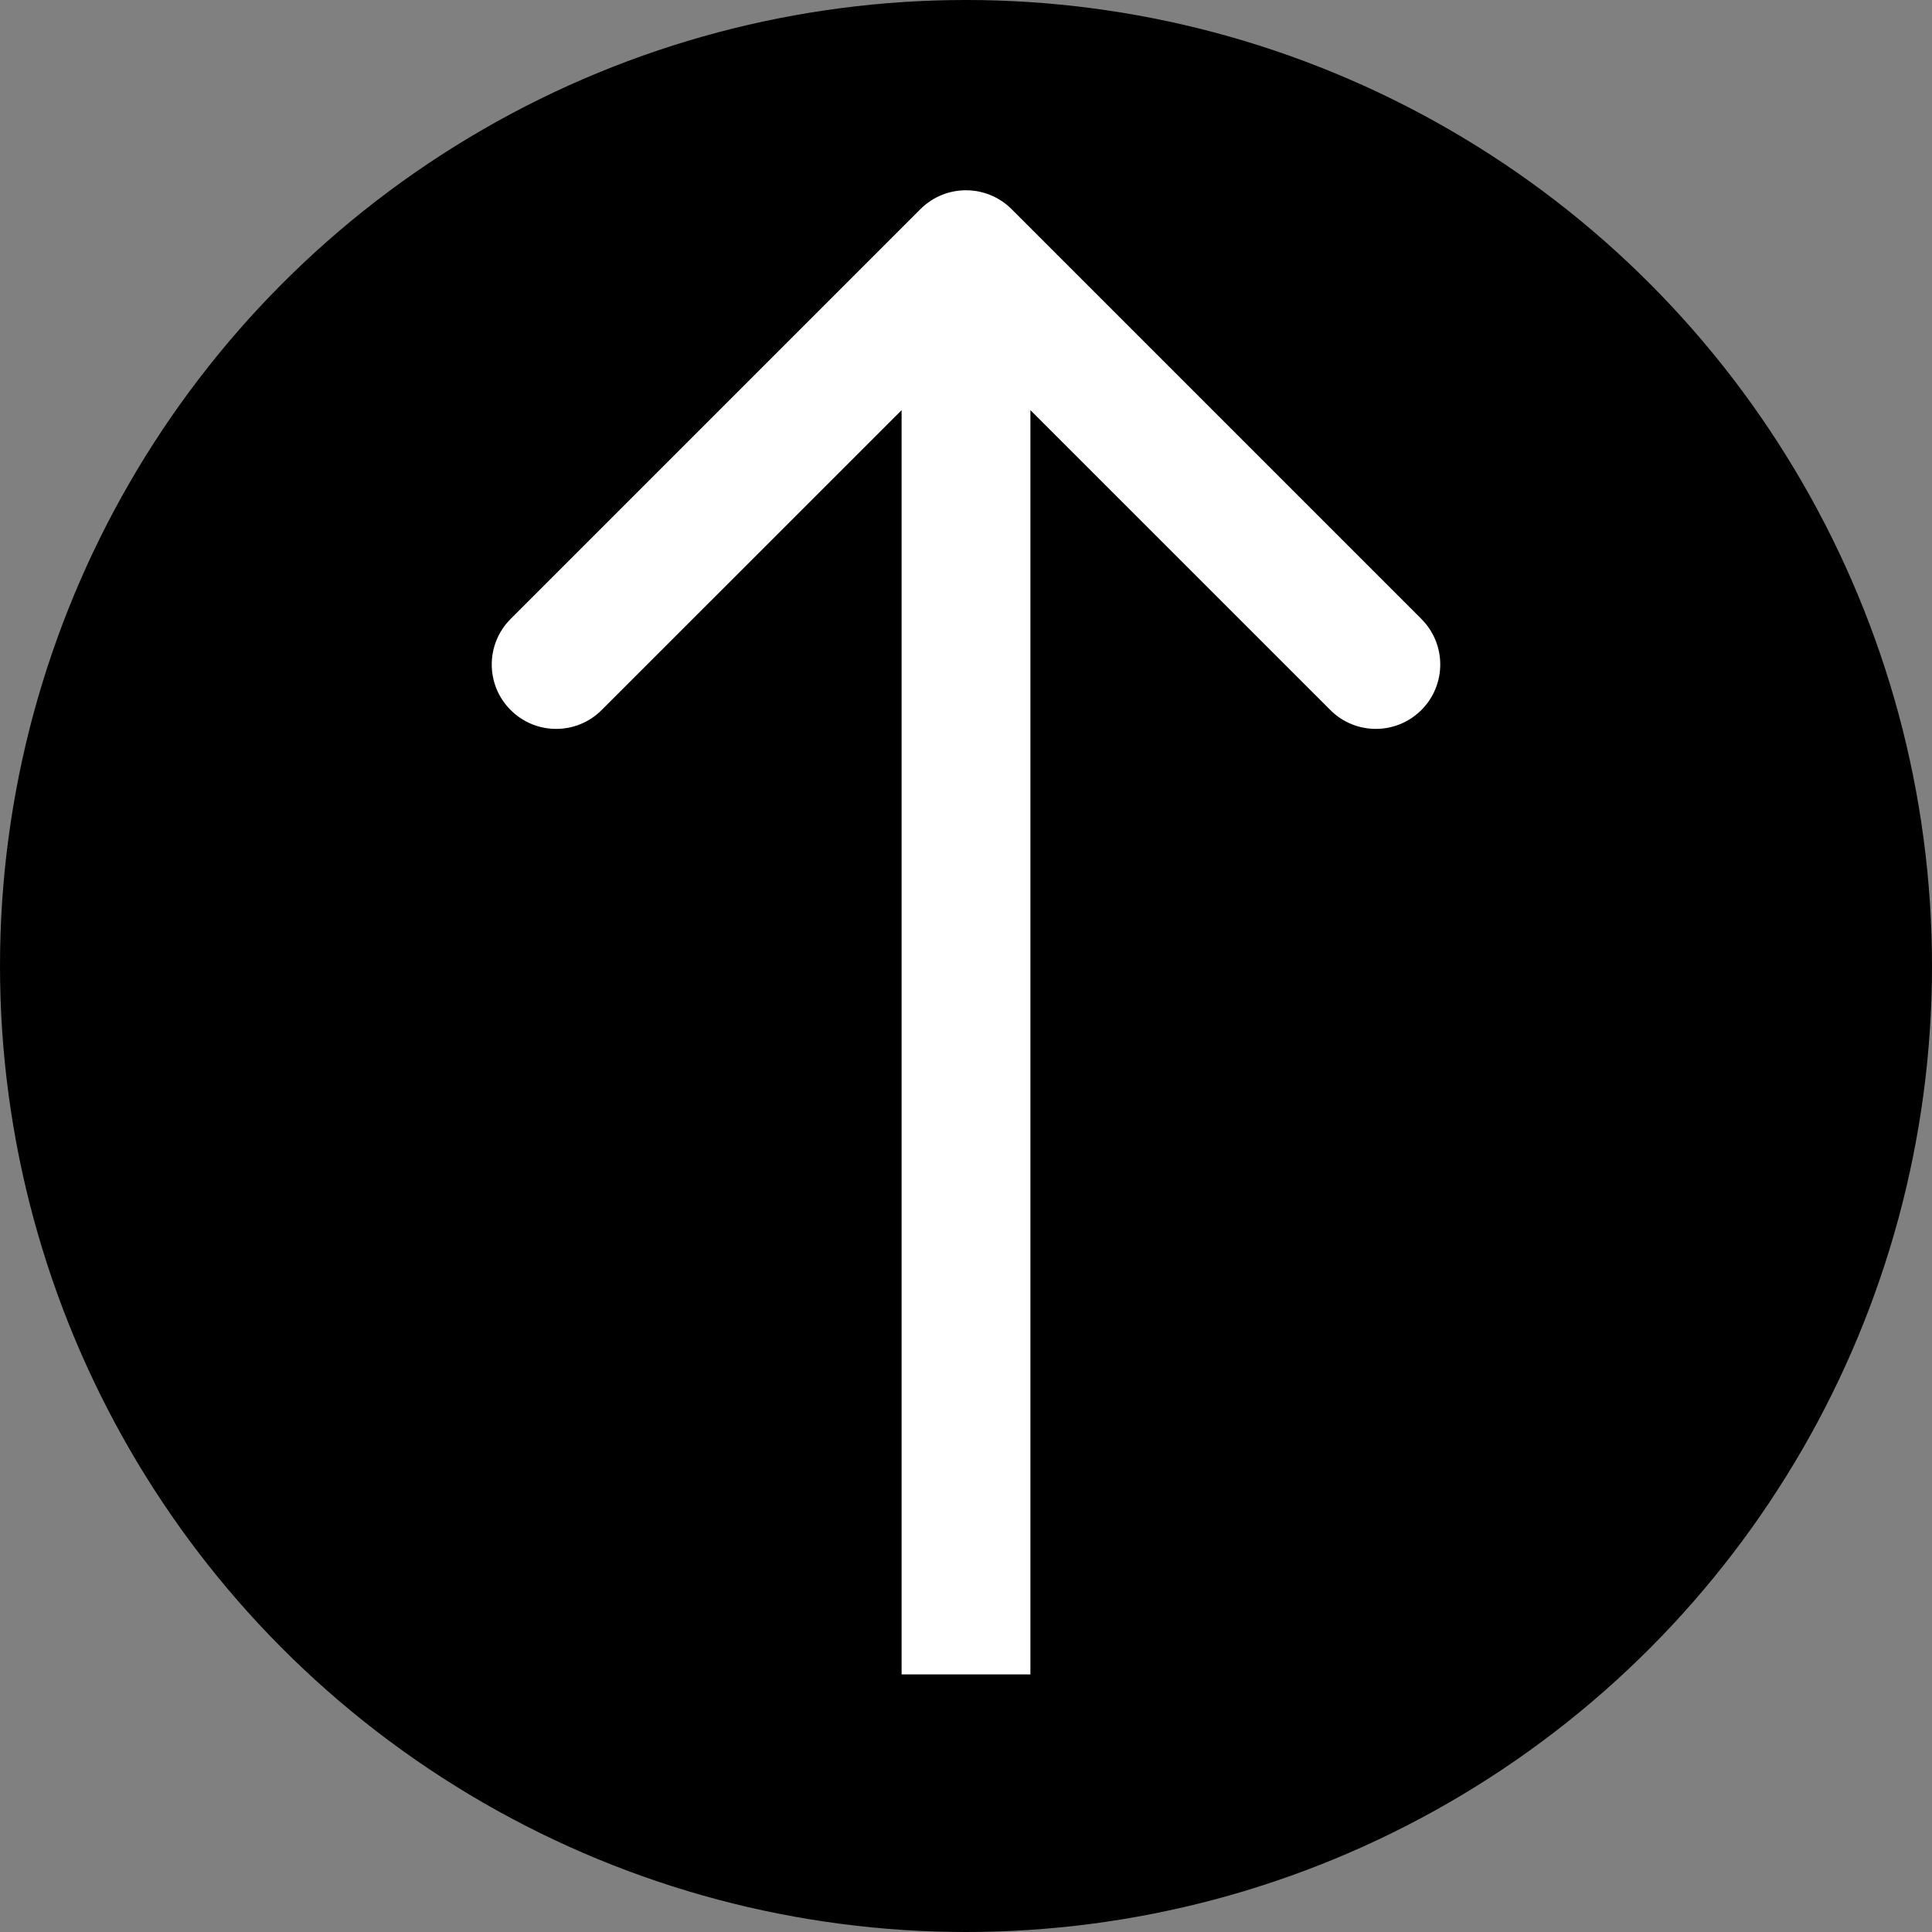
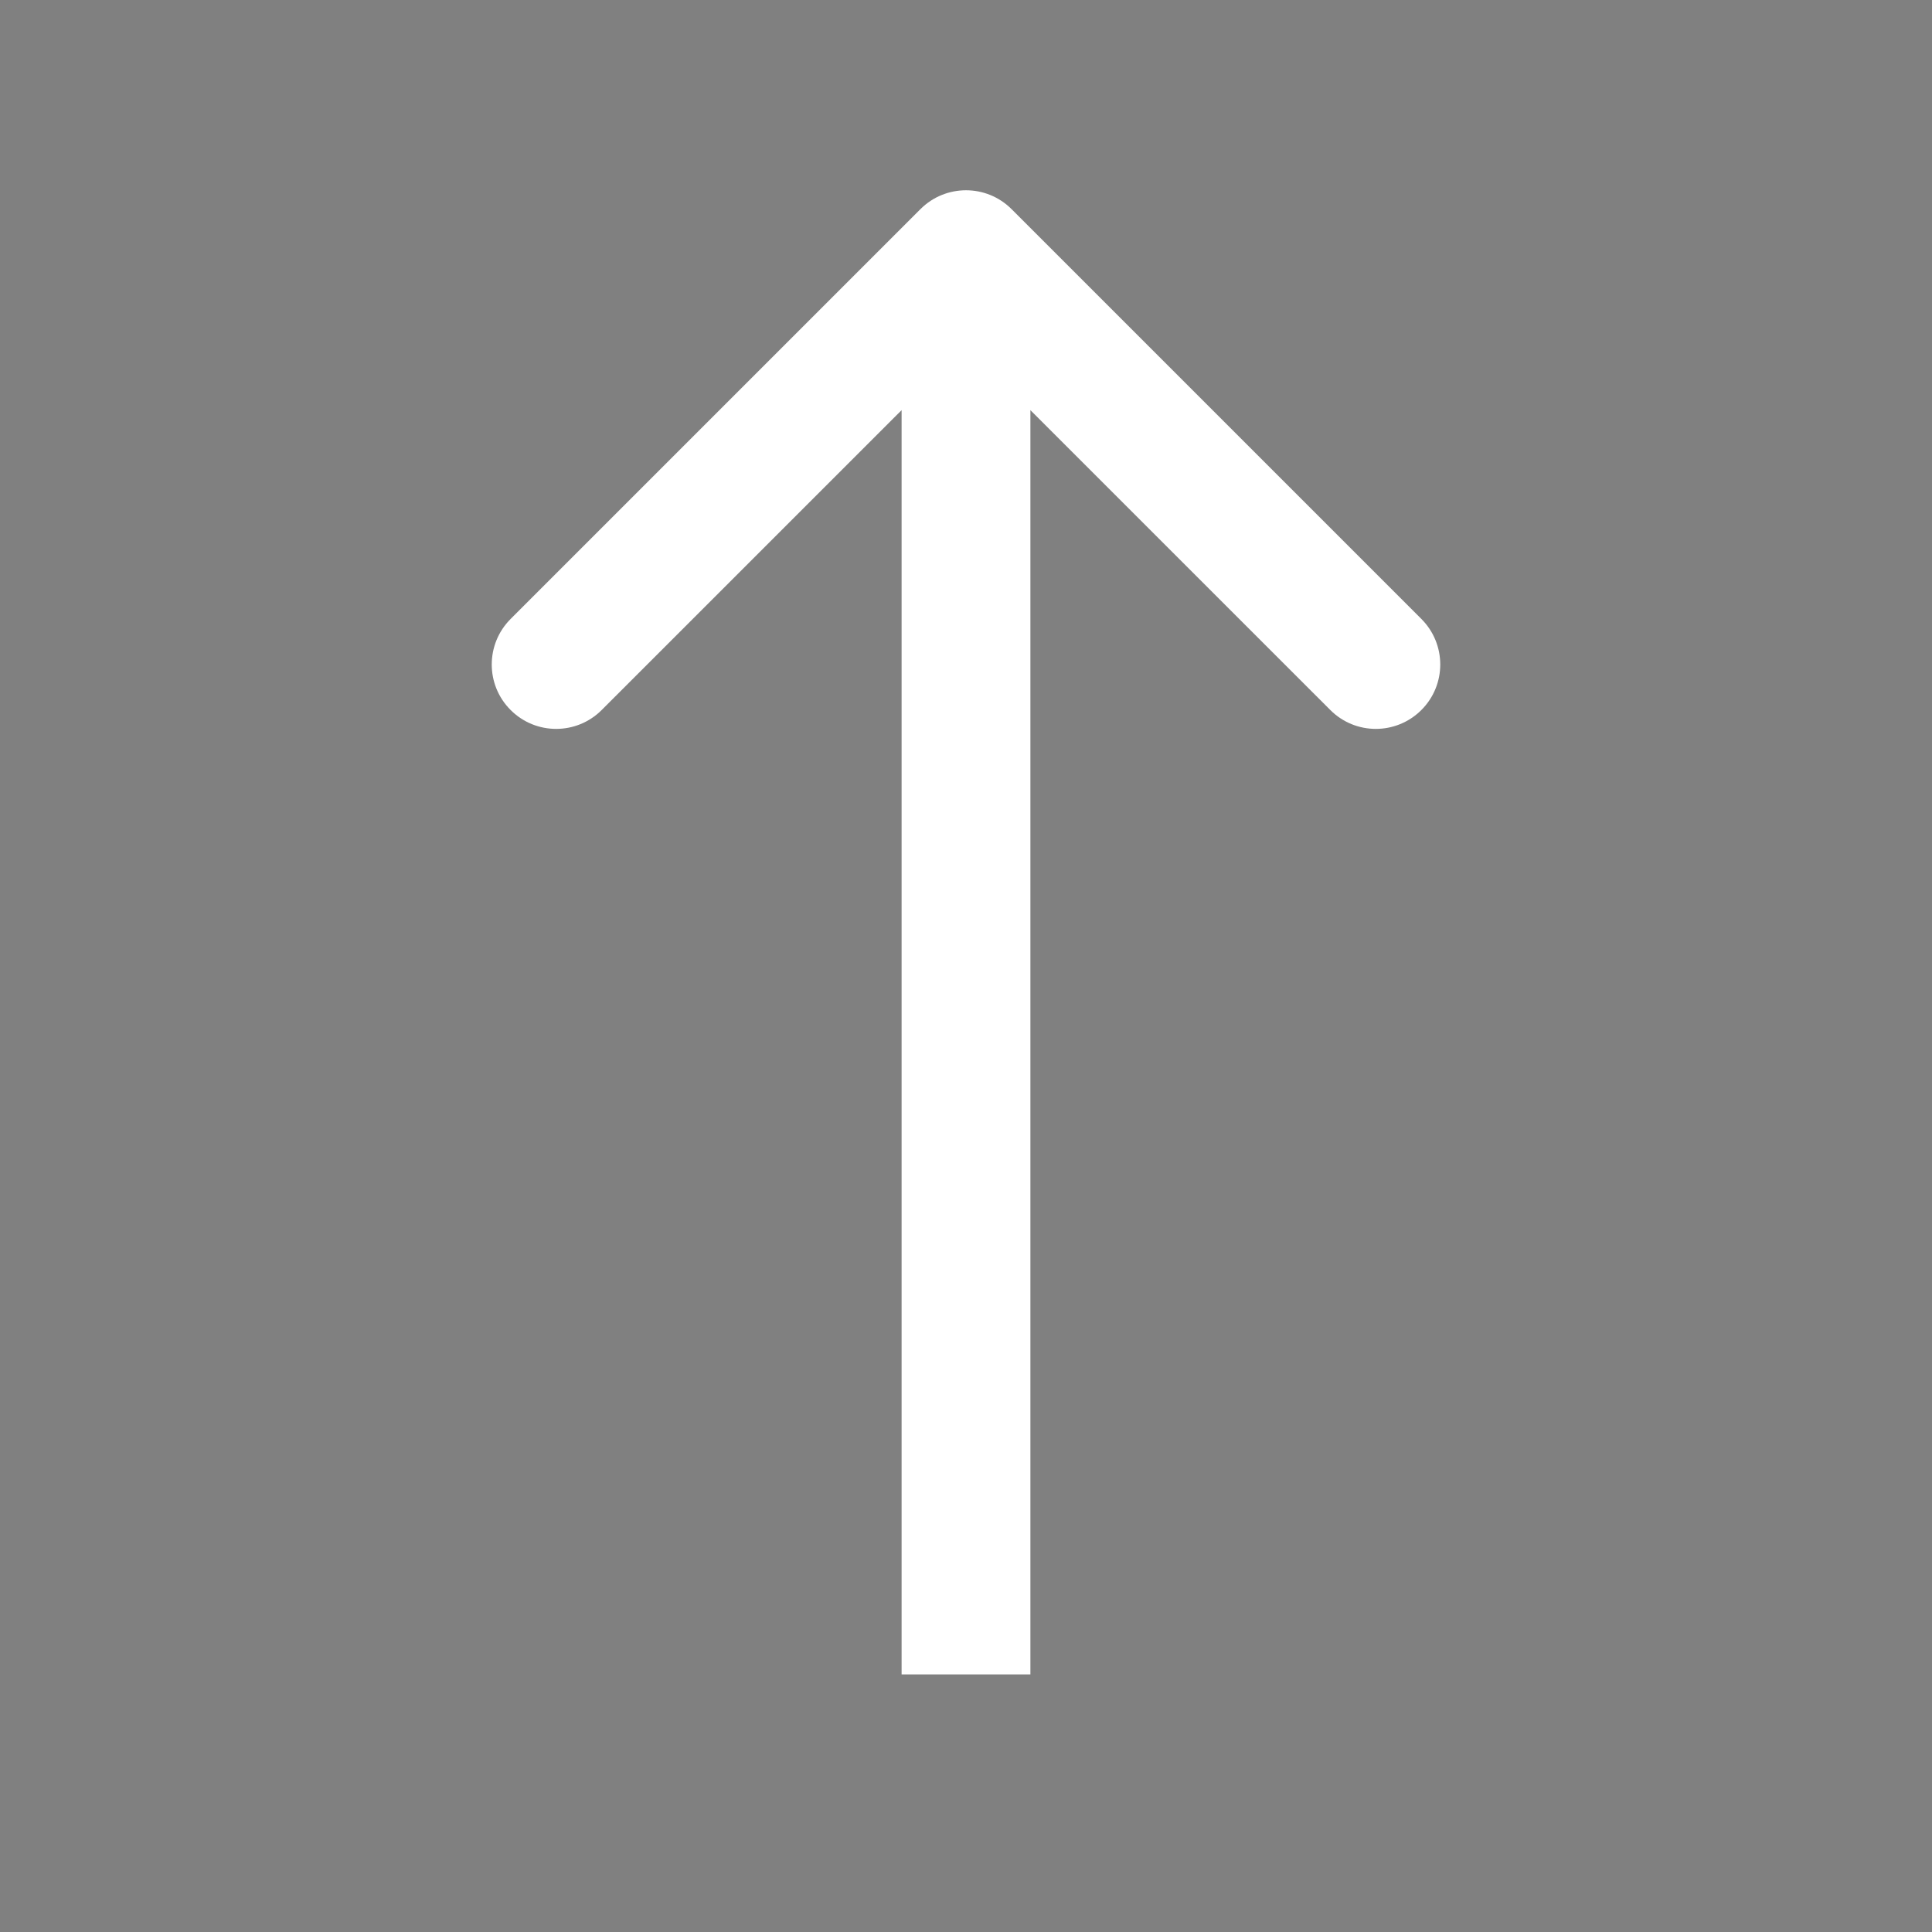
<svg xmlns="http://www.w3.org/2000/svg" width="30" height="30" viewBox="0 0 30 30" fill="none">
  <rect x="0" y="0" width="30" height="30" fill="#808080" stroke="none" />
-   <circle cx="15" cy="15" r="15" fill="black" />
  <path d="M15.707 3.247C15.317 2.857 14.683 2.857 14.293 3.247L7.929 9.611C7.538 10.002 7.538 10.635 7.929 11.025C8.319 11.416 8.953 11.416 9.343 11.025L15 5.369L20.657 11.025C21.047 11.416 21.68 11.416 22.071 11.025C22.462 10.635 22.462 10.002 22.071 9.611L15.707 3.247ZM16 26L16 3.954L14 3.954L14 26L16 26Z" fill="white" />
</svg>